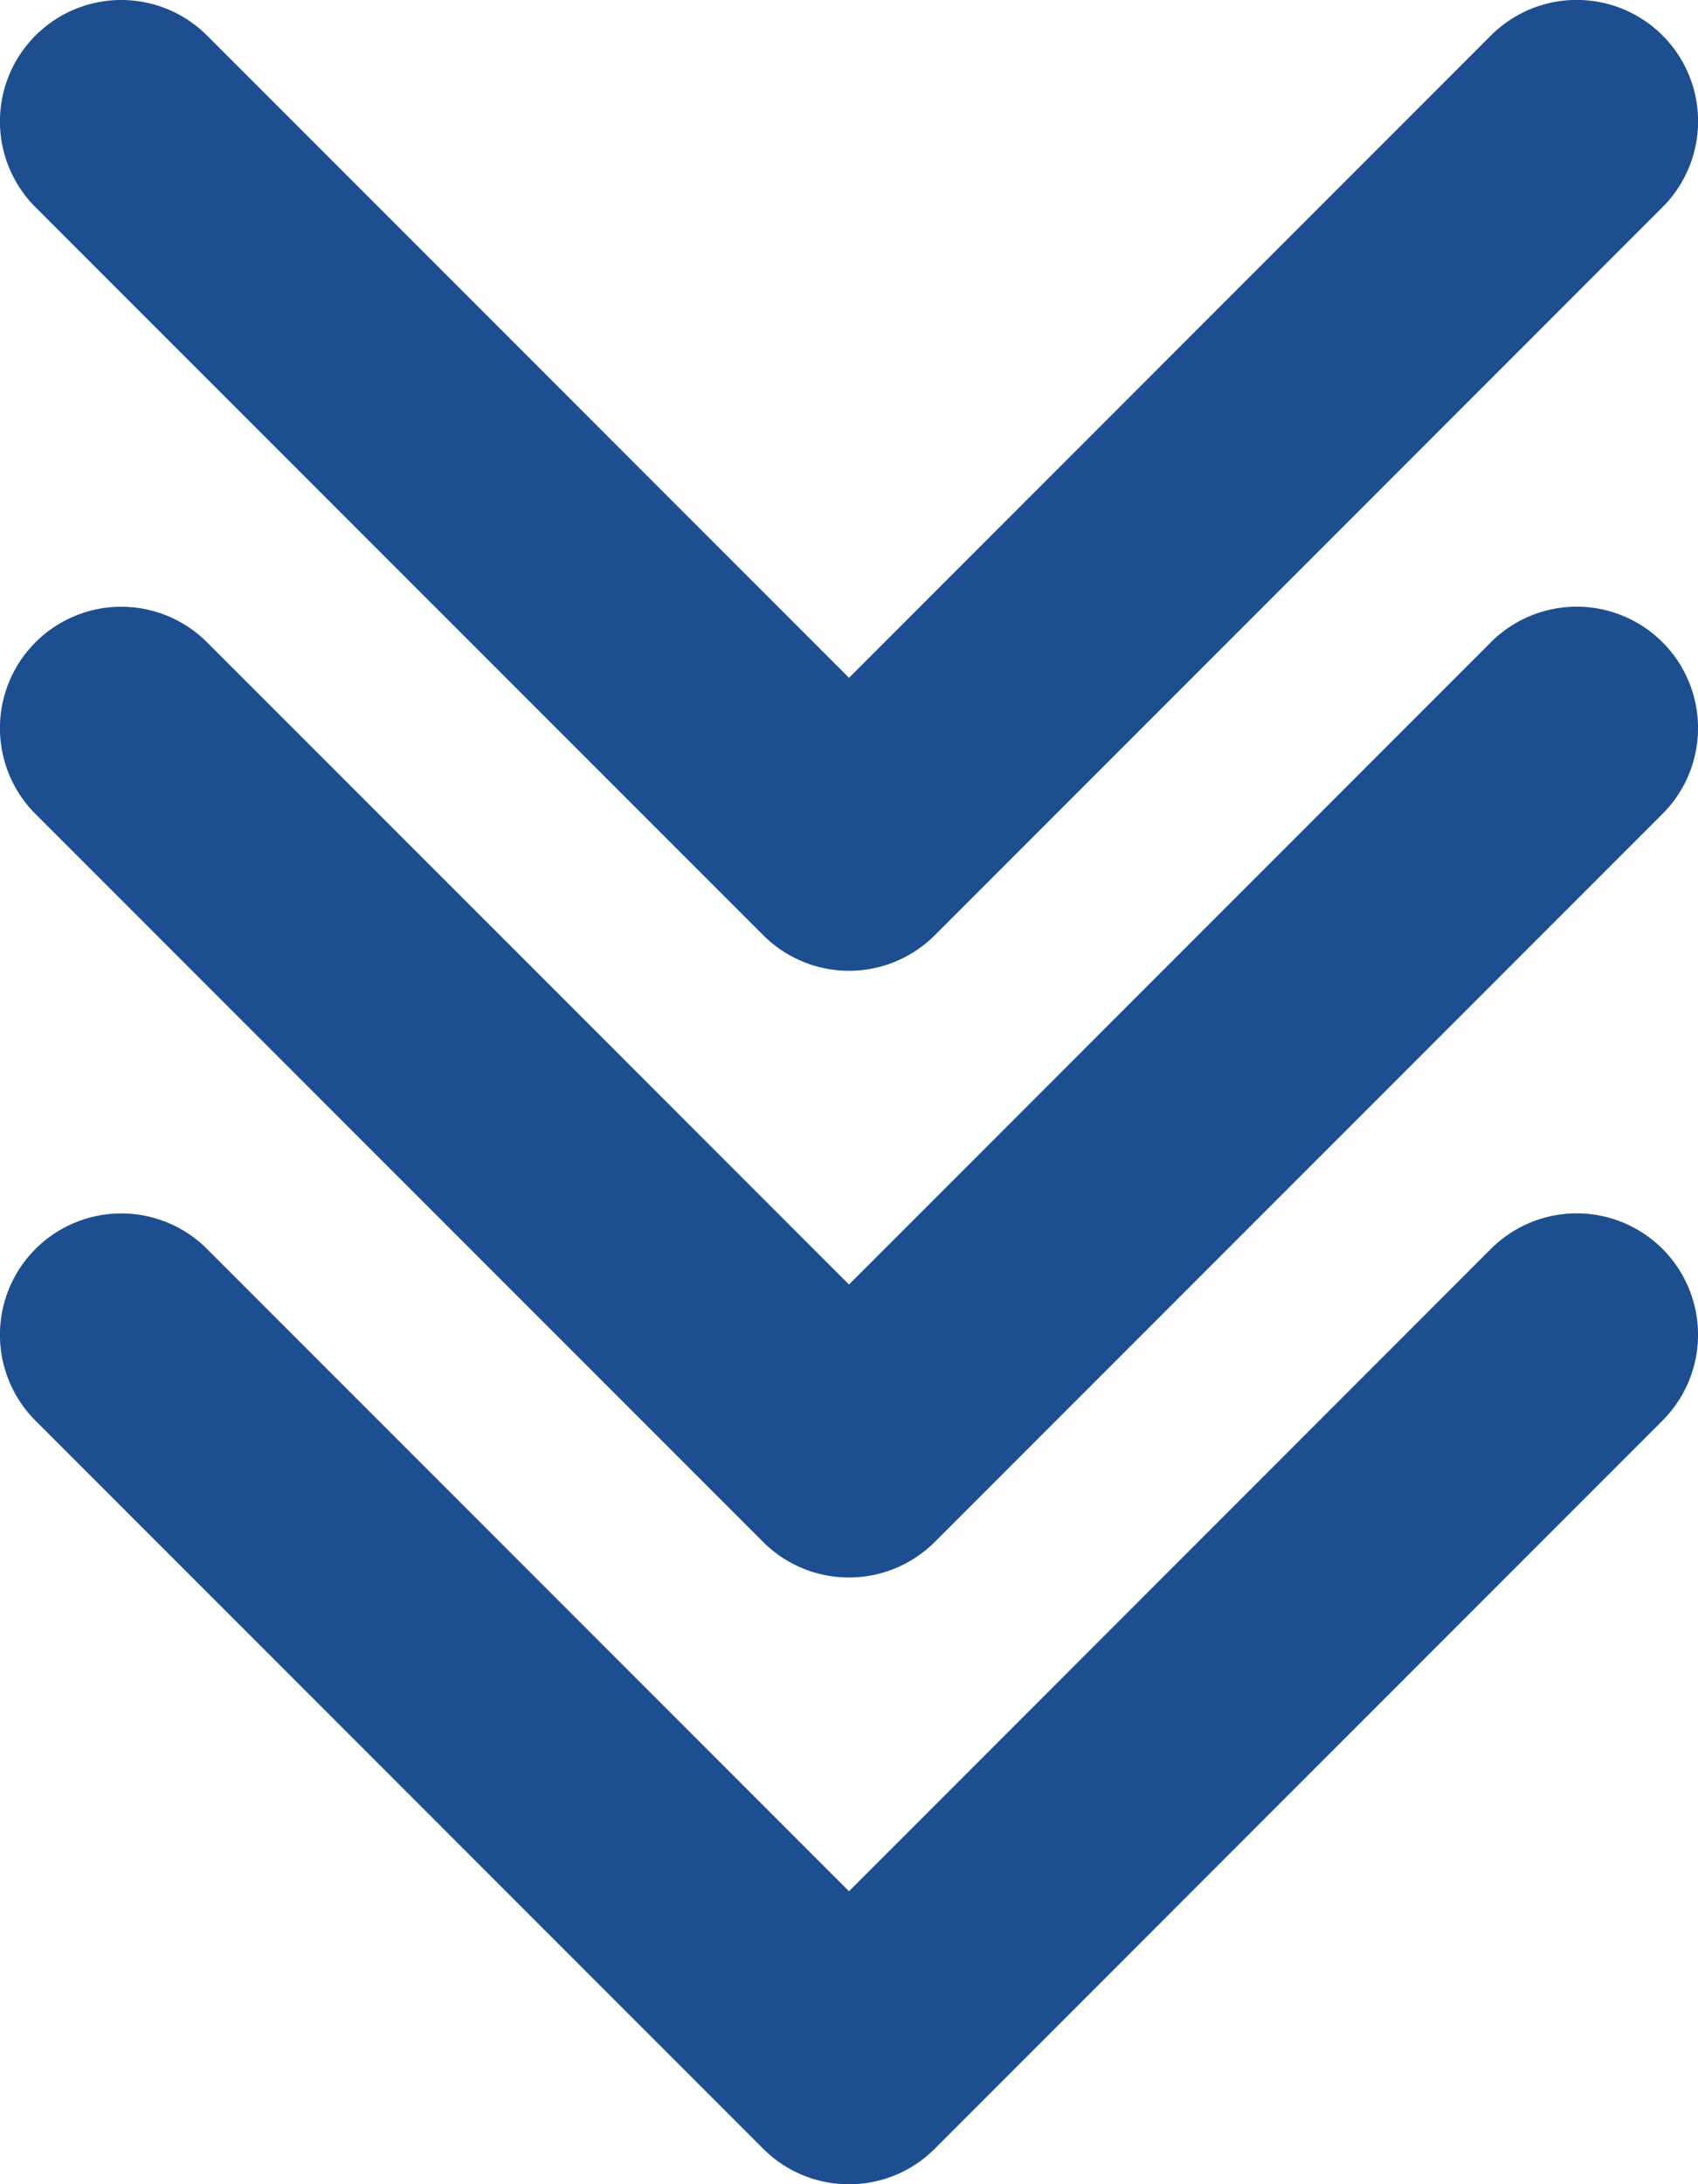
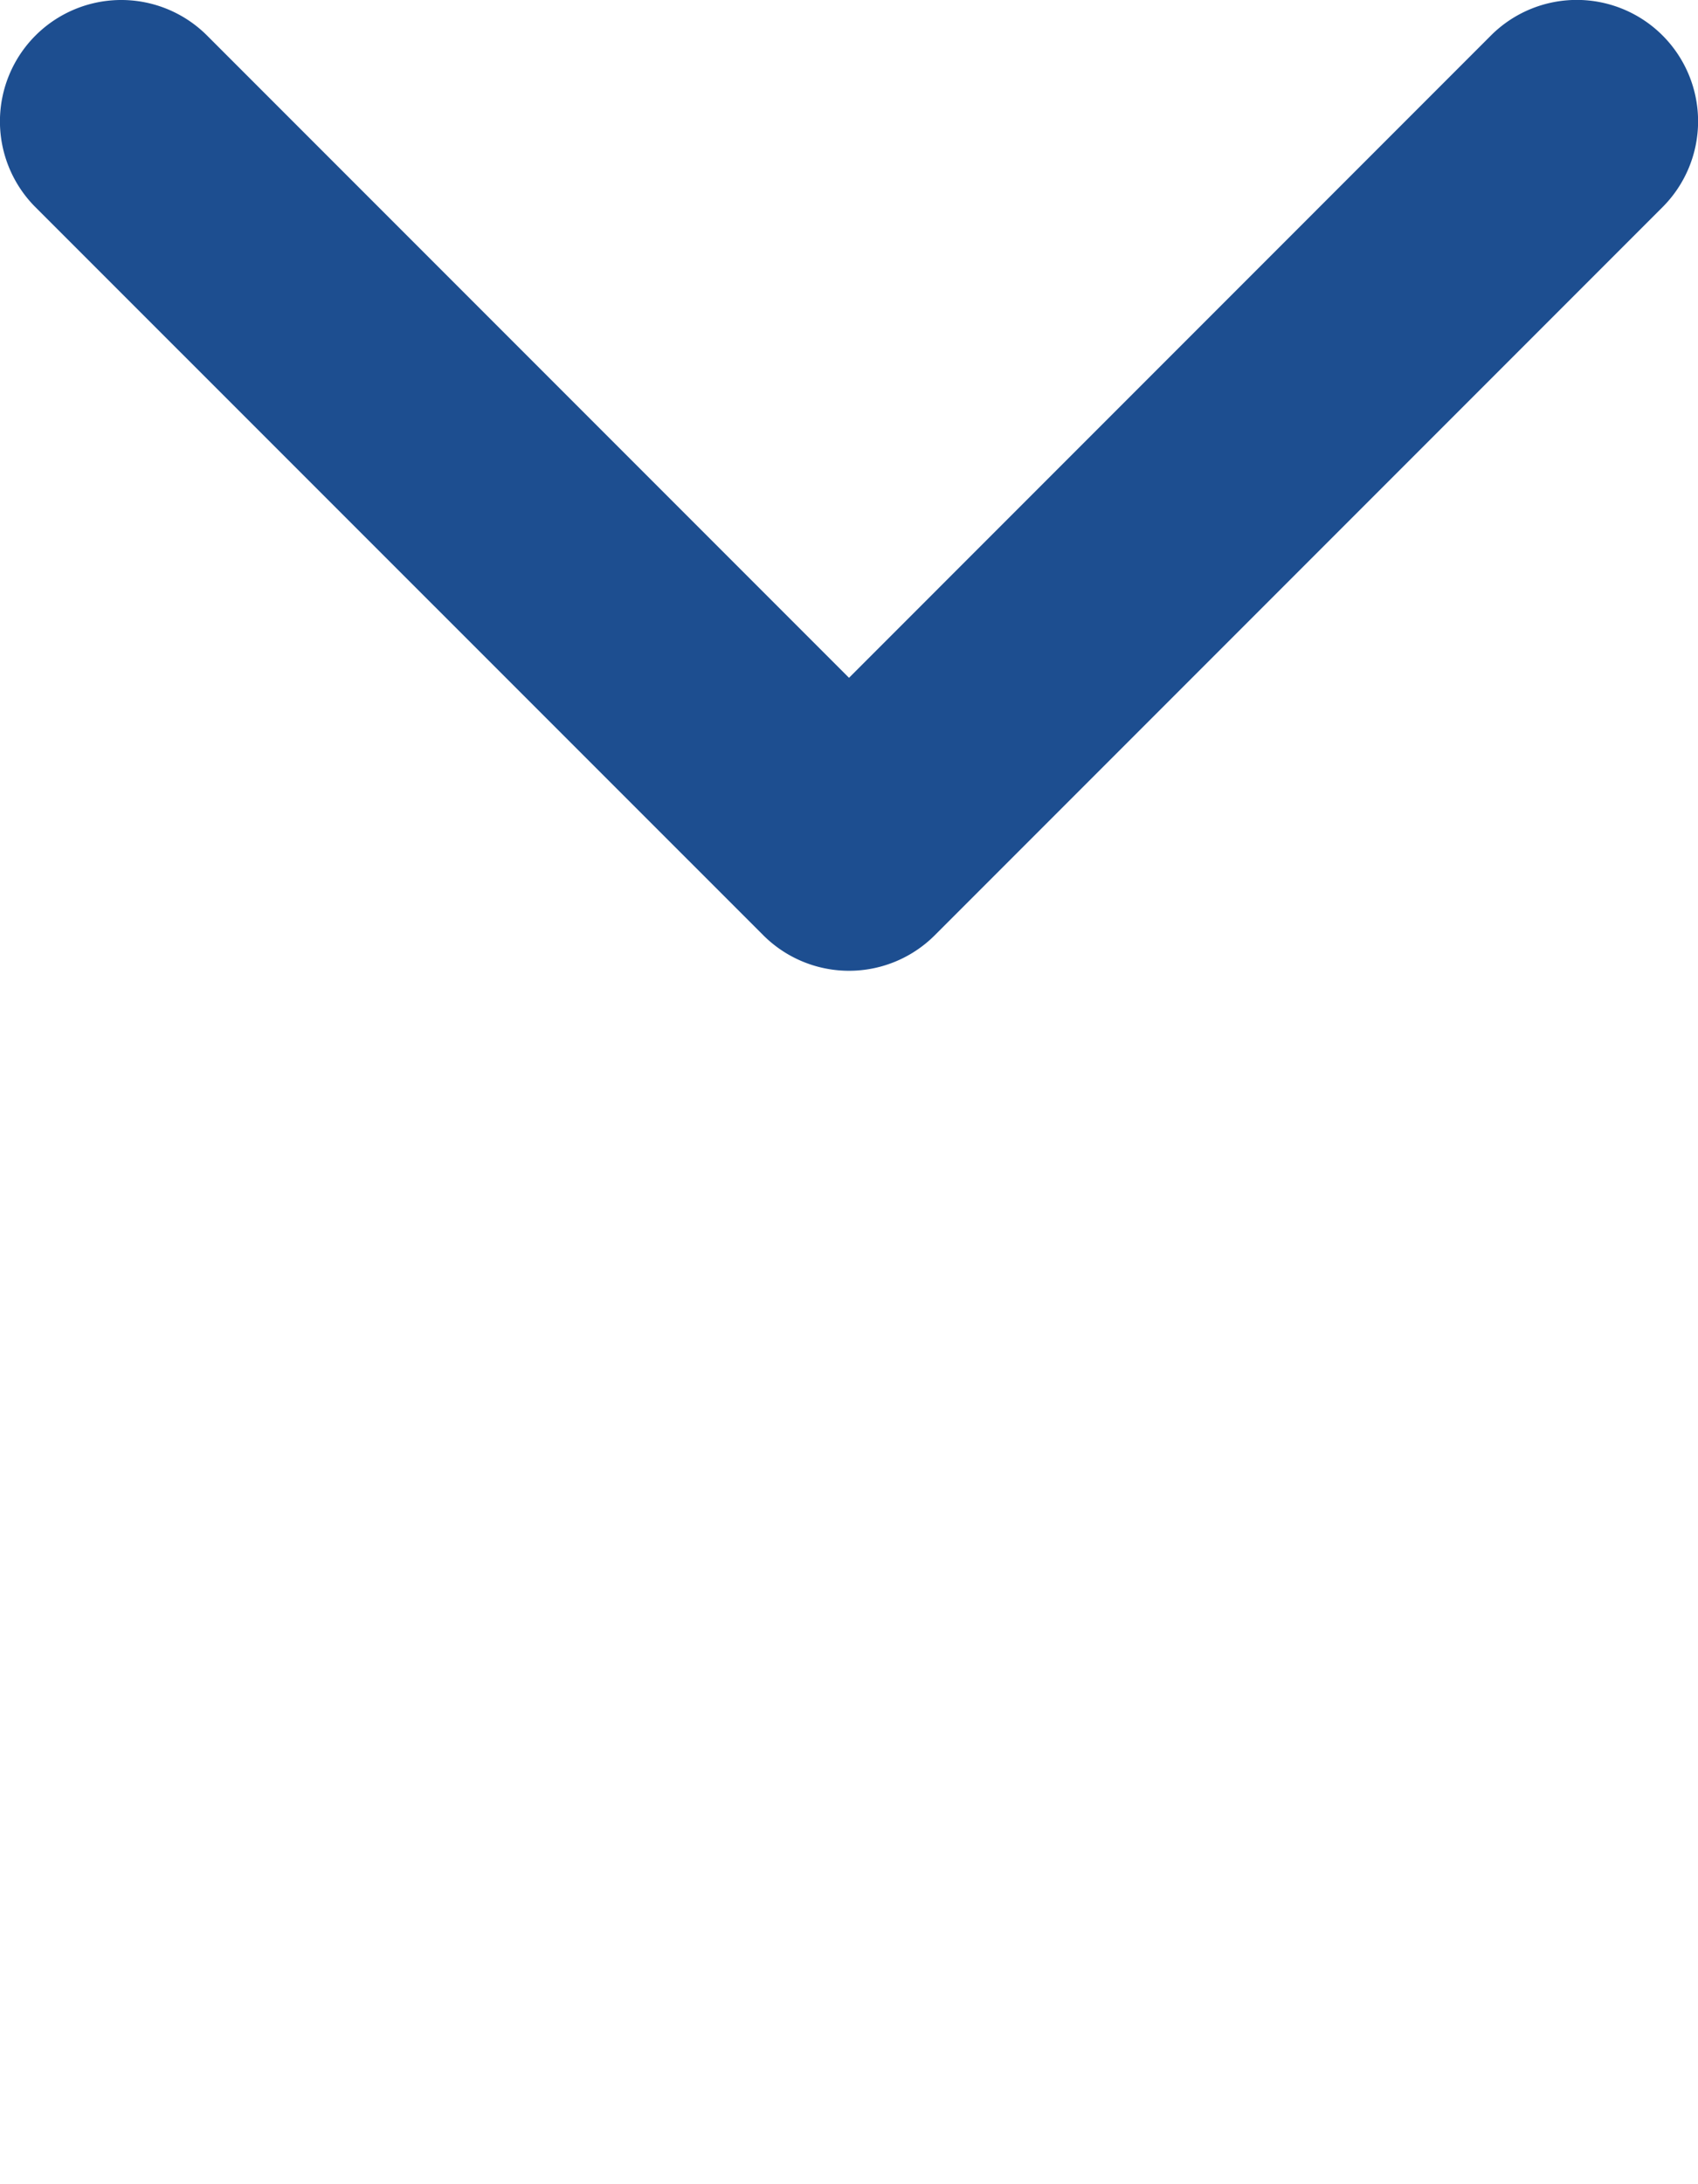
<svg xmlns="http://www.w3.org/2000/svg" width="64.323" height="82.701" viewBox="0 0 64.323 82.701">
  <g id="グループ_10570" data-name="グループ 10570" transform="translate(-927.838 -9639)">
    <path id="パス_20212" data-name="パス 20212" d="M956.751,9674.41a4.594,4.594,0,0,0,6.5,0l27.567-27.567a4.594,4.594,0,1,0-6.5-6.5L960,9664.664l-24.318-24.318a4.594,4.594,0,1,0-6.5,6.5Z" fill="#1d4e90" />
-     <path id="パス_20213" data-name="パス 20213" d="M963.249,9697.383l27.567-27.566a4.594,4.594,0,1,0-6.5-6.5L960,9687.636l-24.318-24.316a4.594,4.594,0,1,0-6.5,6.5l27.567,27.566A4.6,4.6,0,0,0,963.249,9697.383Z" fill="#1d4e90" />
-     <path id="パス_20214" data-name="パス 20214" d="M990.816,9692.788a4.594,4.594,0,1,0-6.5-6.5L960,9710.609l-24.318-24.318a4.594,4.594,0,1,0-6.5,6.5l27.567,27.567a4.594,4.594,0,0,0,6.5,0Z" fill="#1d4e90" />
  </g>
</svg>